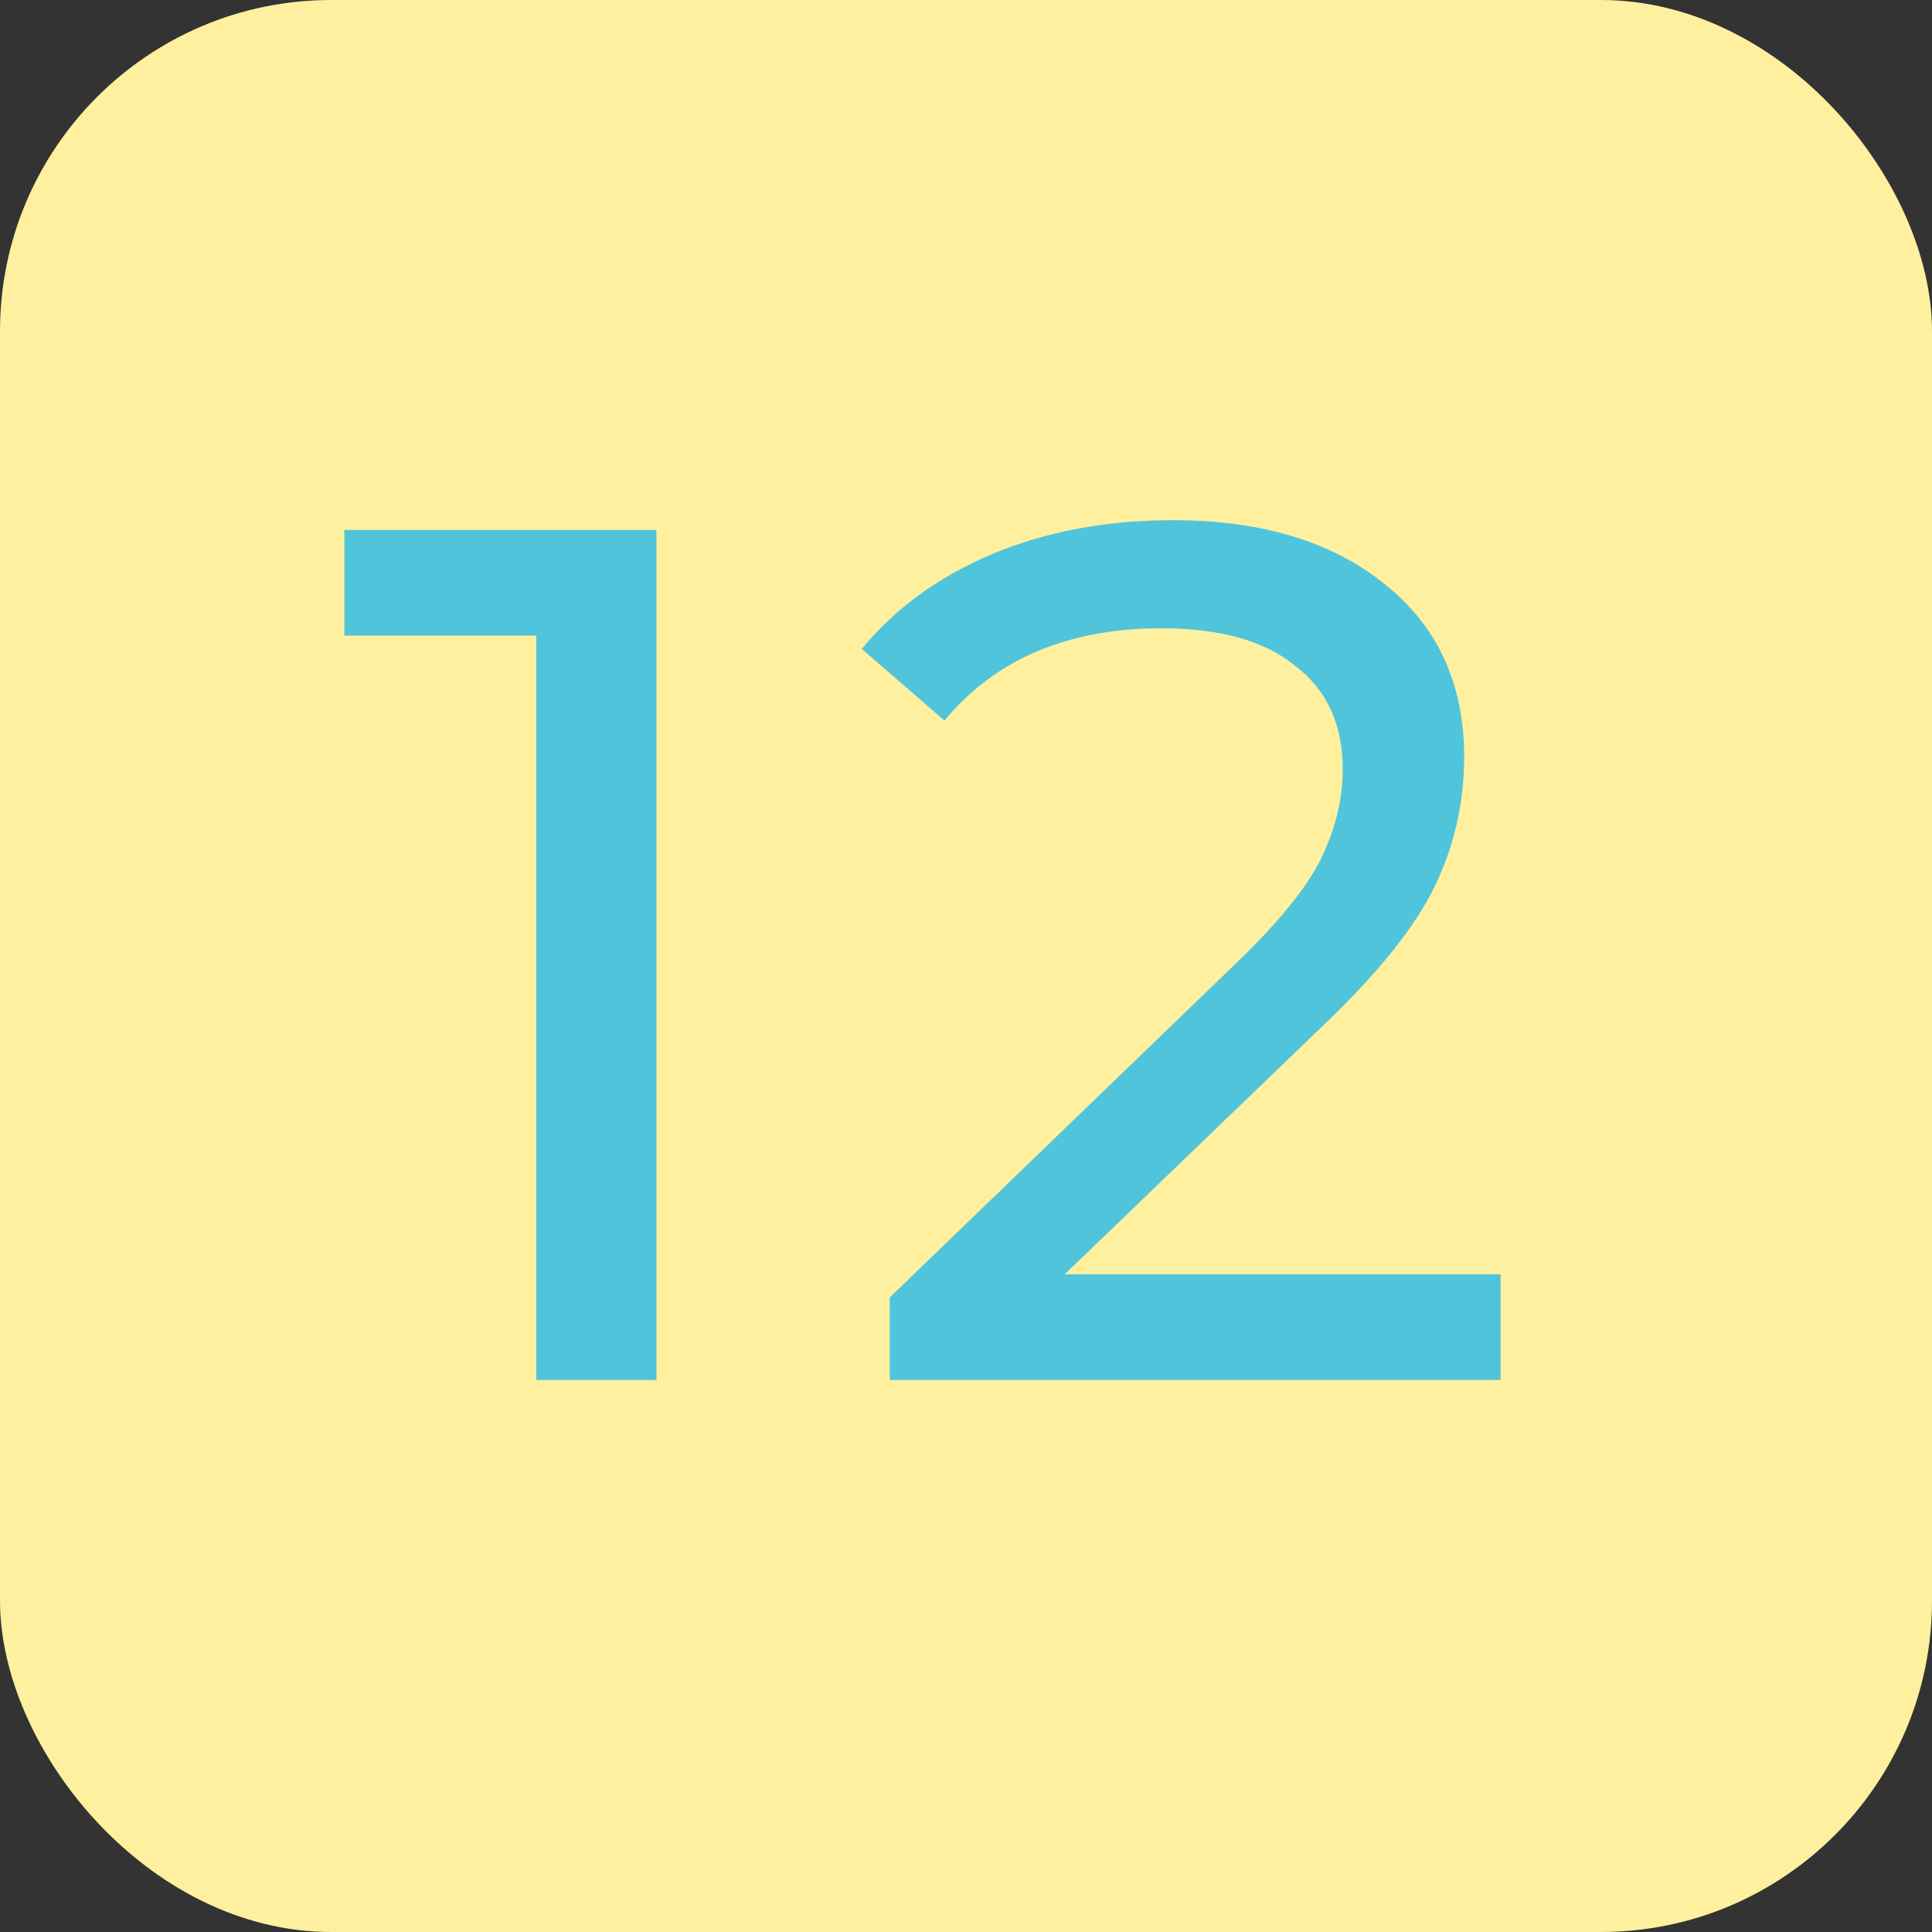
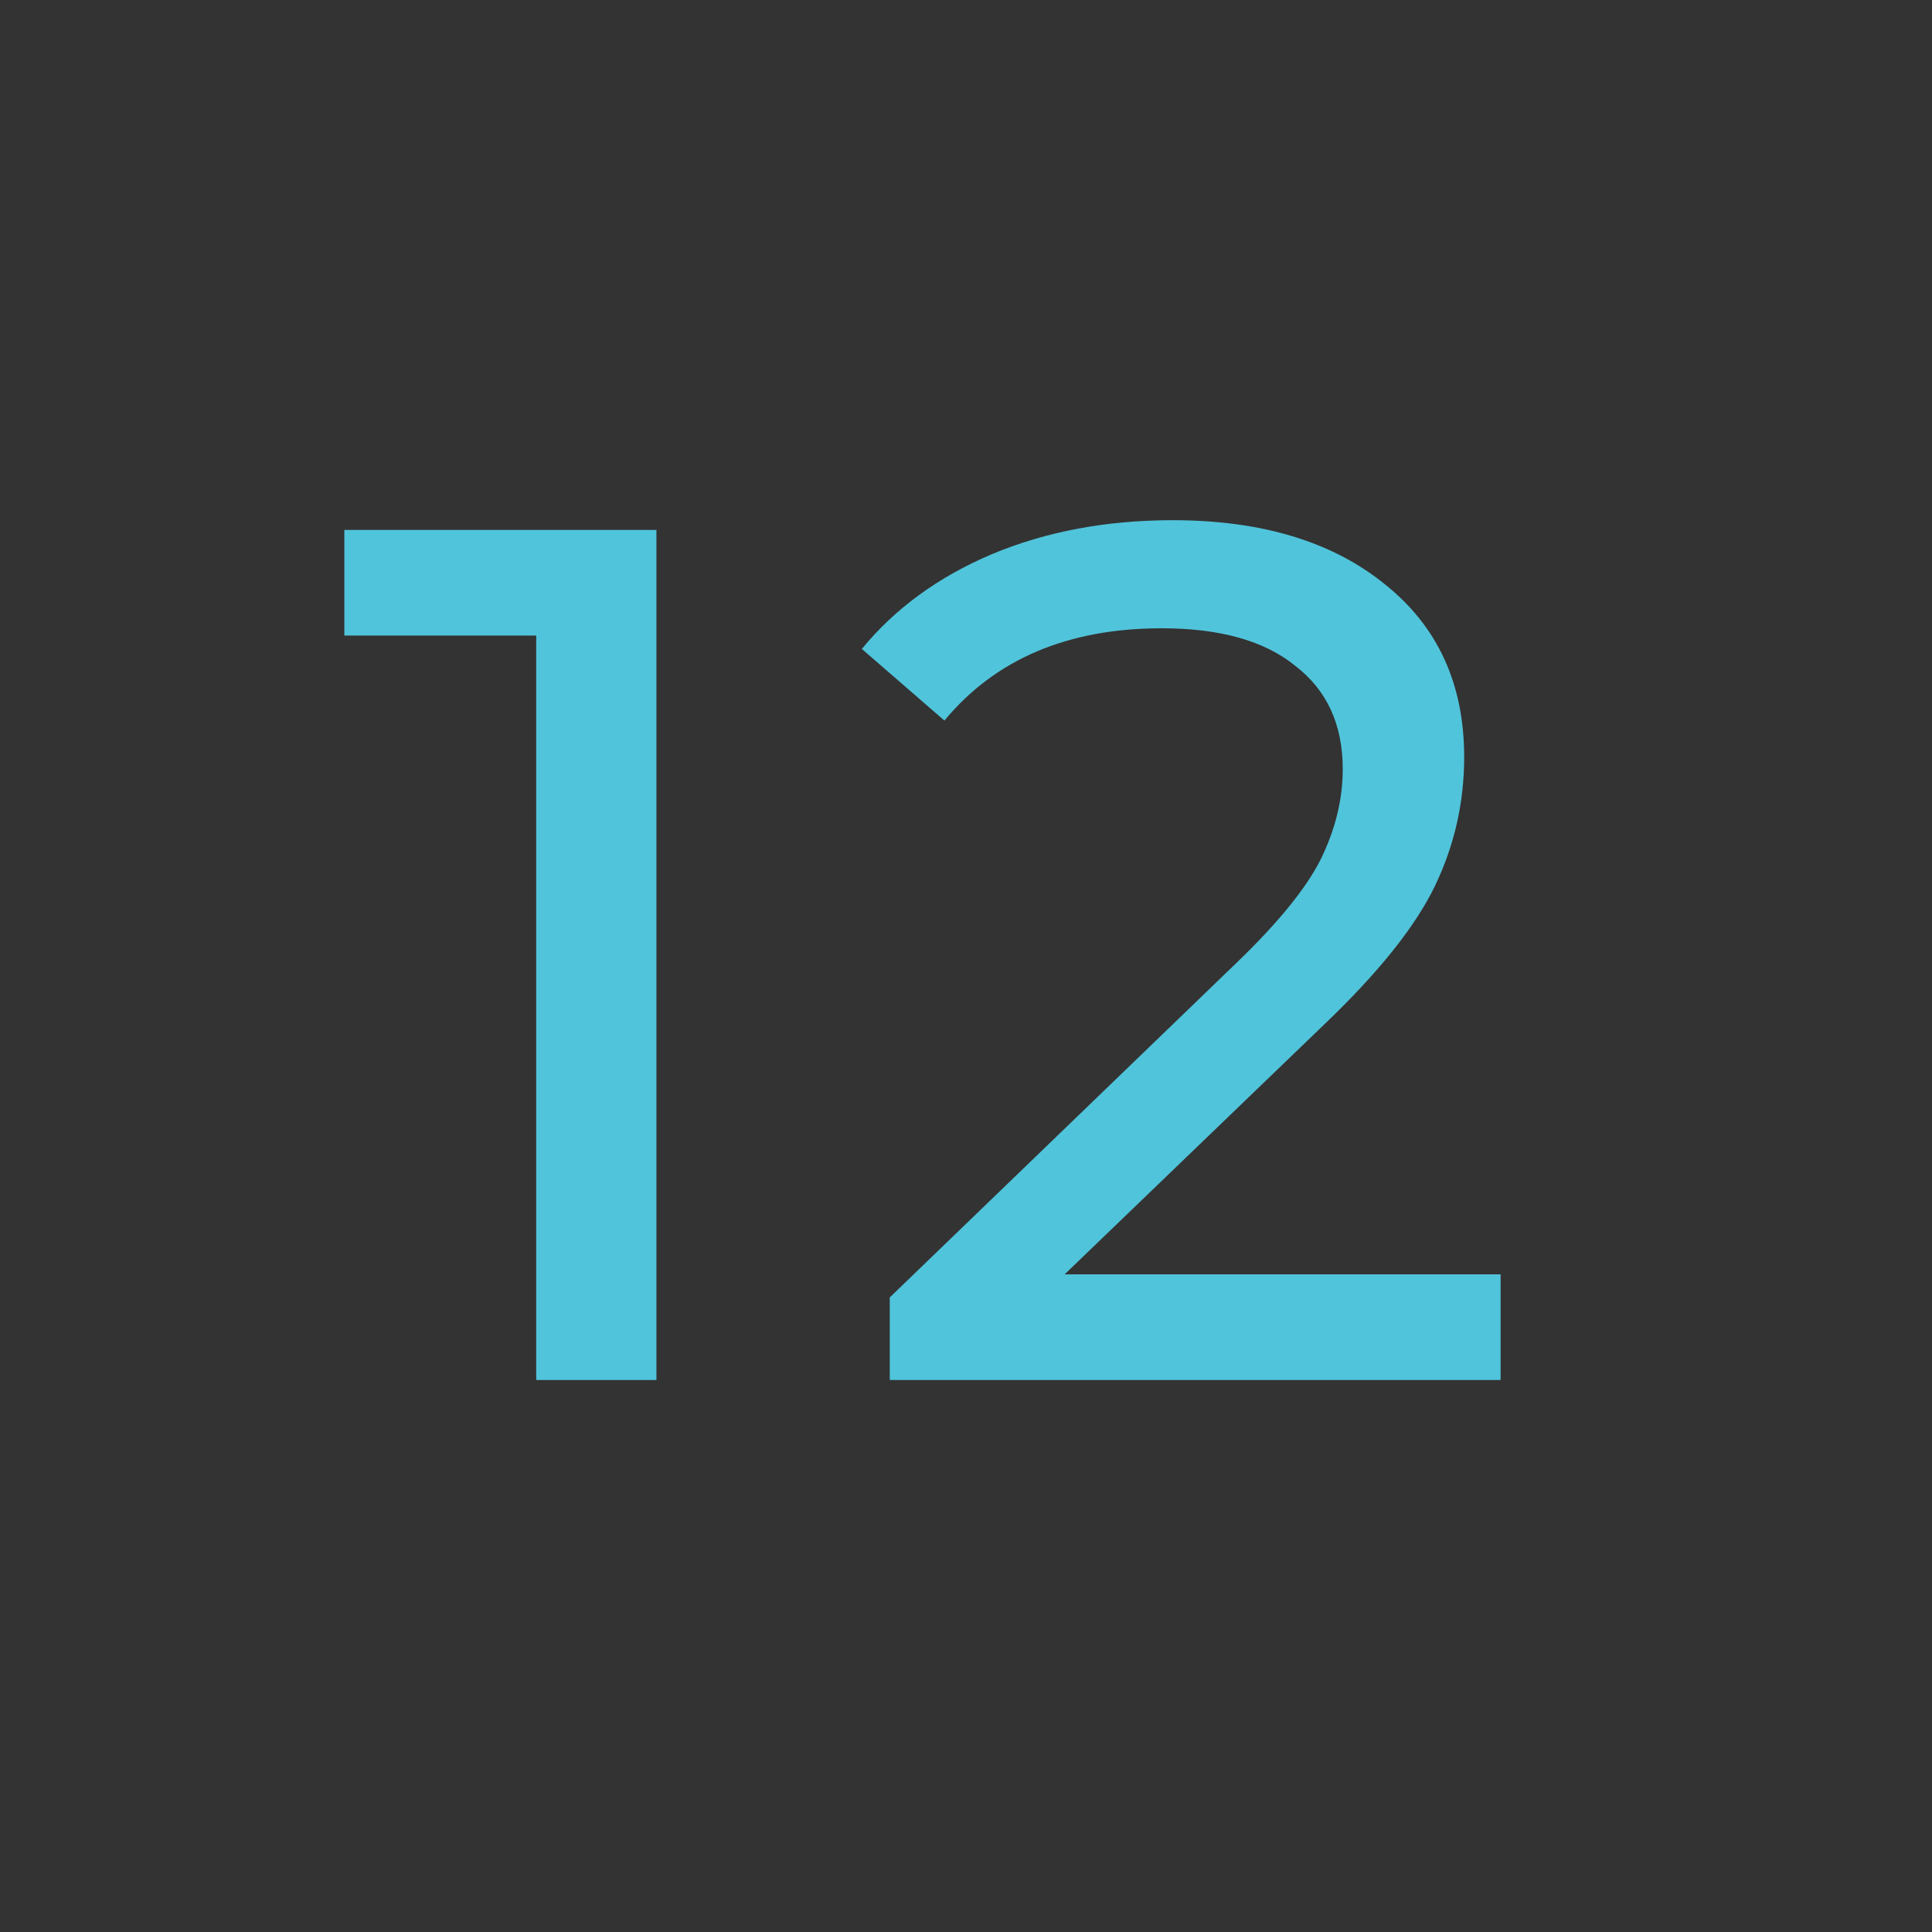
<svg xmlns="http://www.w3.org/2000/svg" width="35" height="35" viewBox="0 0 35 35" fill="none">
  <rect x="0" y="0" width="35" height="35" fill="#333333" stroke="none" />
-   <rect width="35" height="35" rx="6" fill="#FFF09F" />
  <path d="M11.892 9.6V25H9.714V11.514H6.238V9.6H11.892ZM27.185 23.086V25H16.119V23.504L22.389 17.454C23.152 16.721 23.665 16.09 23.929 15.562C24.193 15.019 24.325 14.477 24.325 13.934C24.325 13.127 24.039 12.504 23.467 12.064C22.91 11.609 22.103 11.382 21.047 11.382C19.346 11.382 18.033 11.939 17.109 13.054L15.613 11.756C16.214 11.023 16.999 10.451 17.967 10.04C18.95 9.629 20.042 9.424 21.245 9.424C22.858 9.424 24.142 9.813 25.095 10.59C26.048 11.353 26.525 12.394 26.525 13.714C26.525 14.535 26.349 15.313 25.997 16.046C25.645 16.779 24.977 17.615 23.995 18.554L19.287 23.086H27.185Z" fill="#50C4DB" />
</svg>